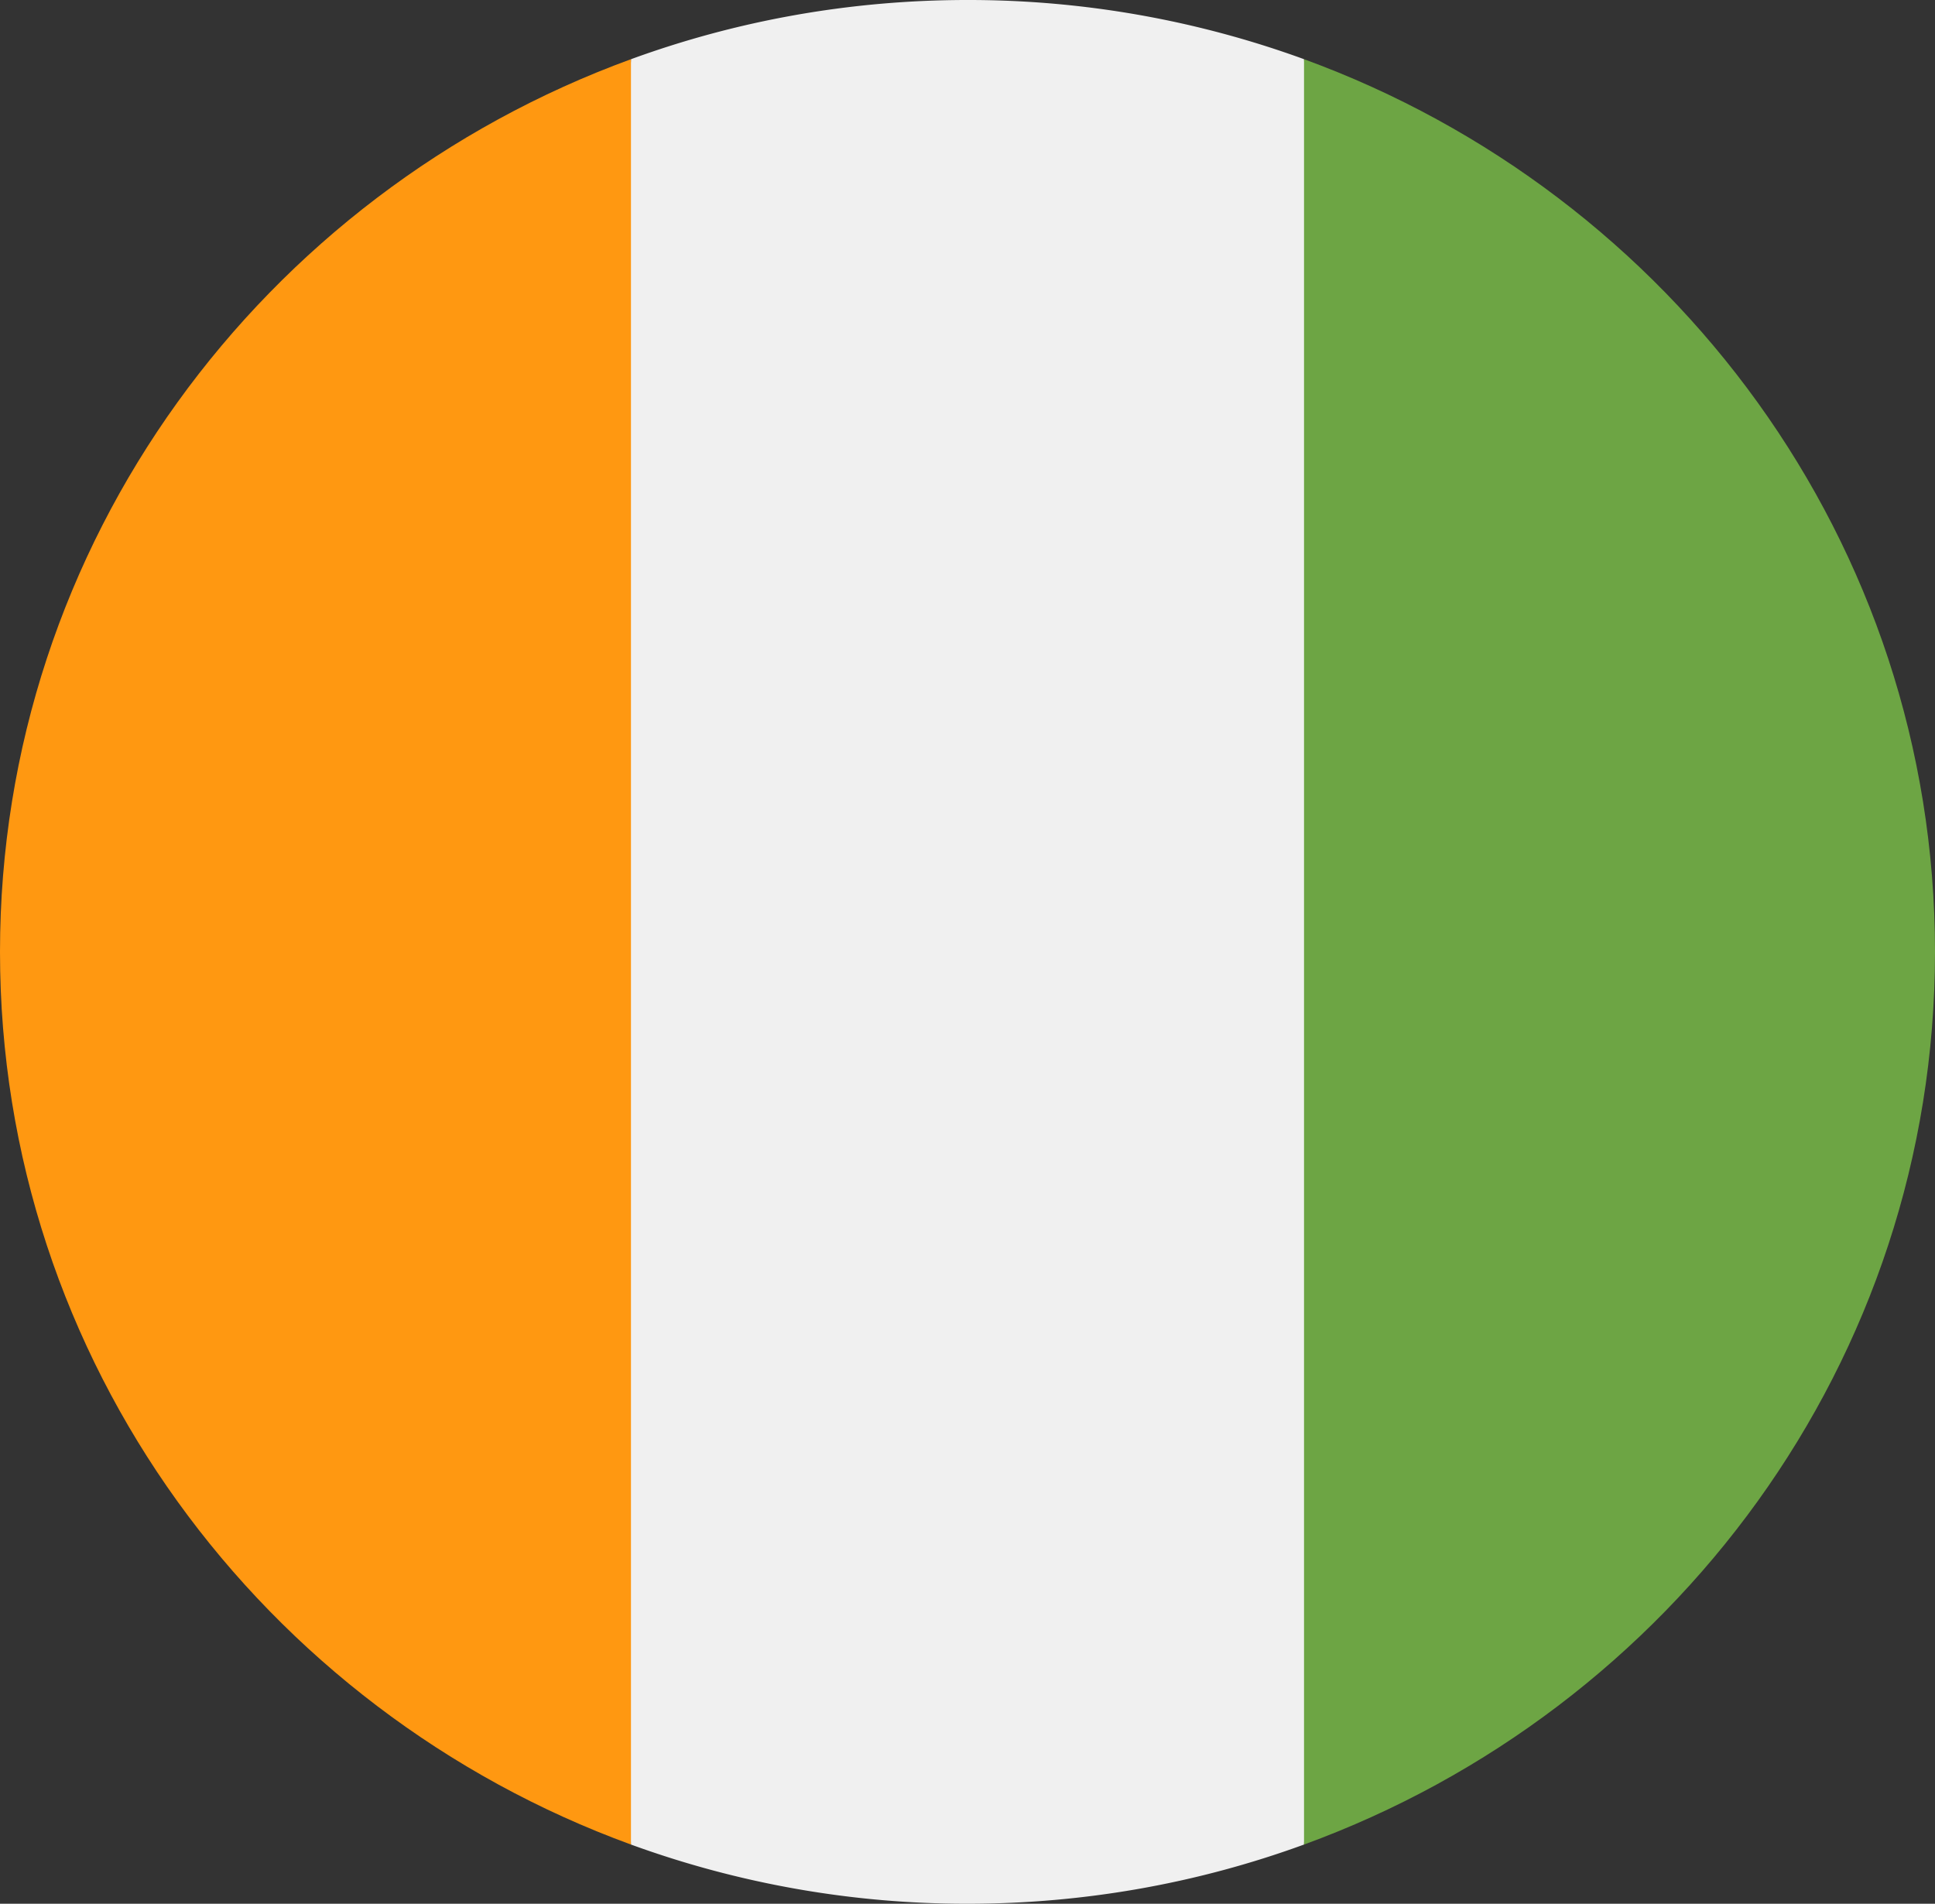
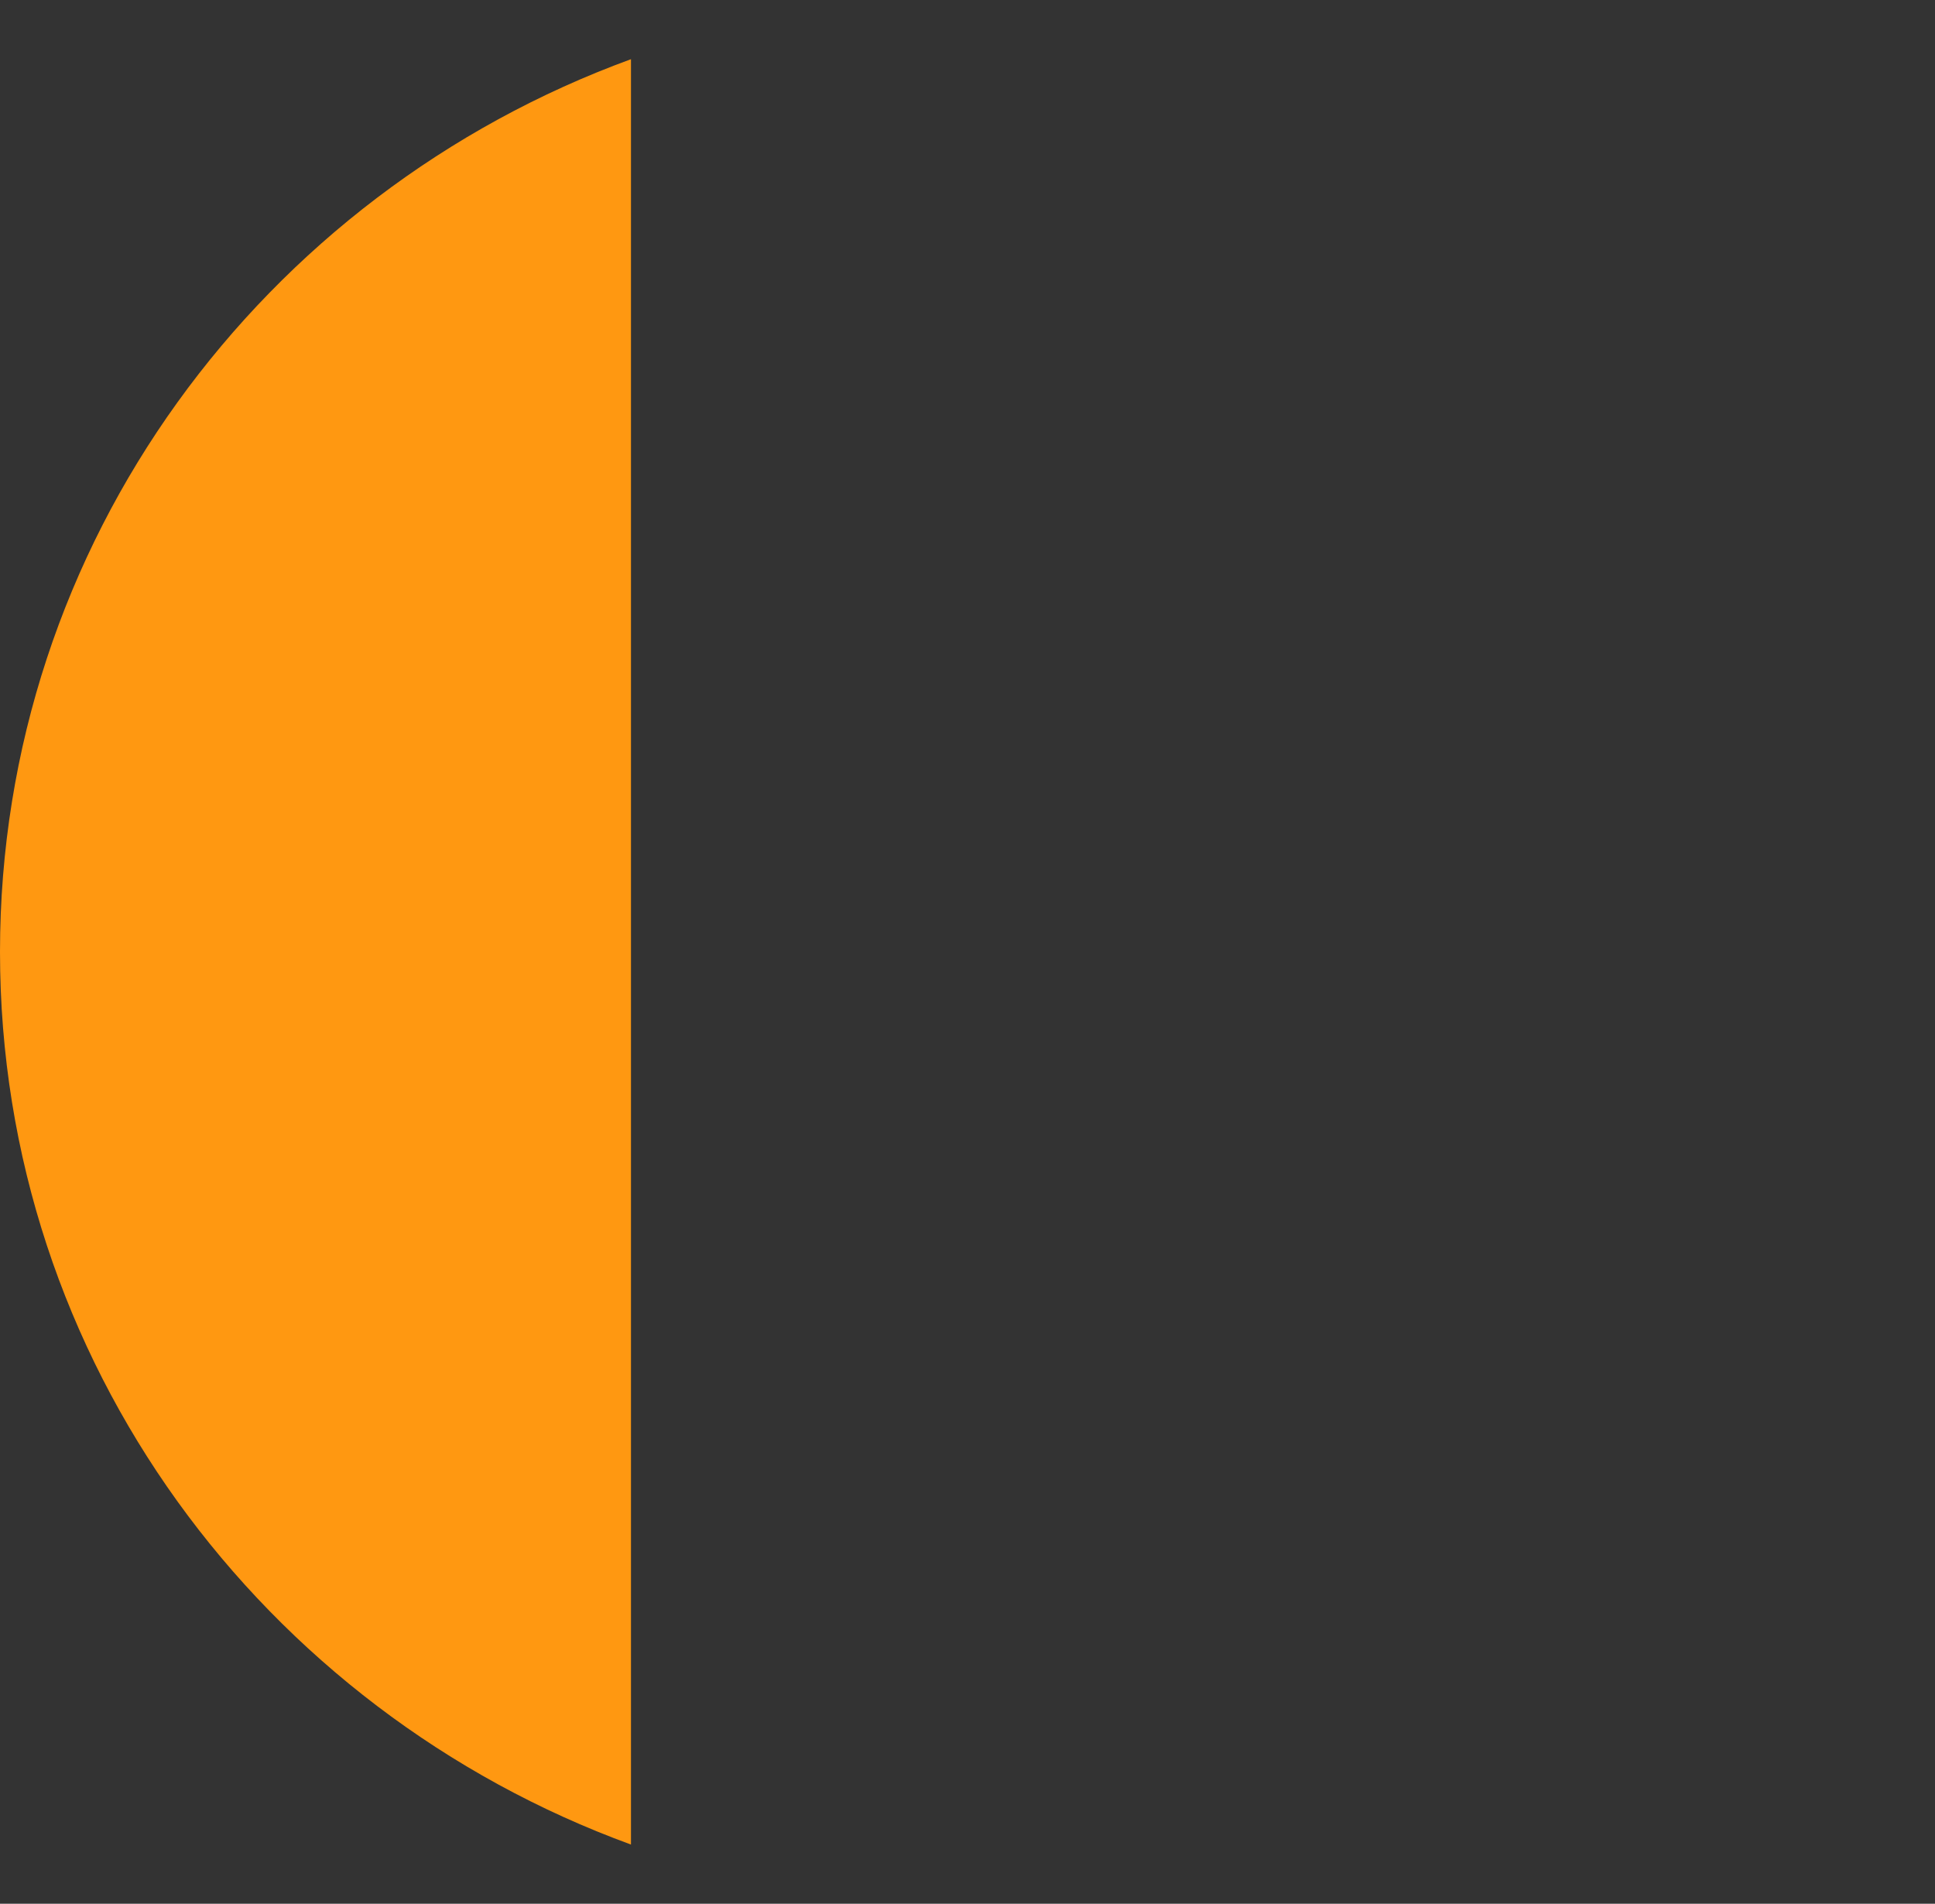
<svg xmlns="http://www.w3.org/2000/svg" fill="none" viewBox="0 0 62 61">
  <rect x="0" y="0" width="62" height="61" fill="#333333" stroke="none" />
  <g clip-path="url(#a)">
-     <path fill="#F0F0F0" d="M31 61c3.792 0 7.424-.671 10.783-1.897L43.13 30.5 41.784 1.897A31.4 31.4 0 0 0 31 0c-3.792 0-7.424.671-10.782 1.897L18.87 30.5l1.347 28.603A31.4 31.4 0 0 0 31 61" />
    <path fill="#FF9811" d="M0 30.5c0 13.114 8.413 24.293 20.217 28.603V1.897C8.413 6.207 0 17.386 0 30.5" />
-     <path fill="#6DA544" d="M41.783 1.897v57.206C53.587 54.793 62 43.613 62 30.5S53.587 6.206 41.783 1.897" />
  </g>
  <defs>
    <clipPath id="a">
      <path fill="#fff" d="M0 0h62v61H0z" />
    </clipPath>
  </defs>
</svg>